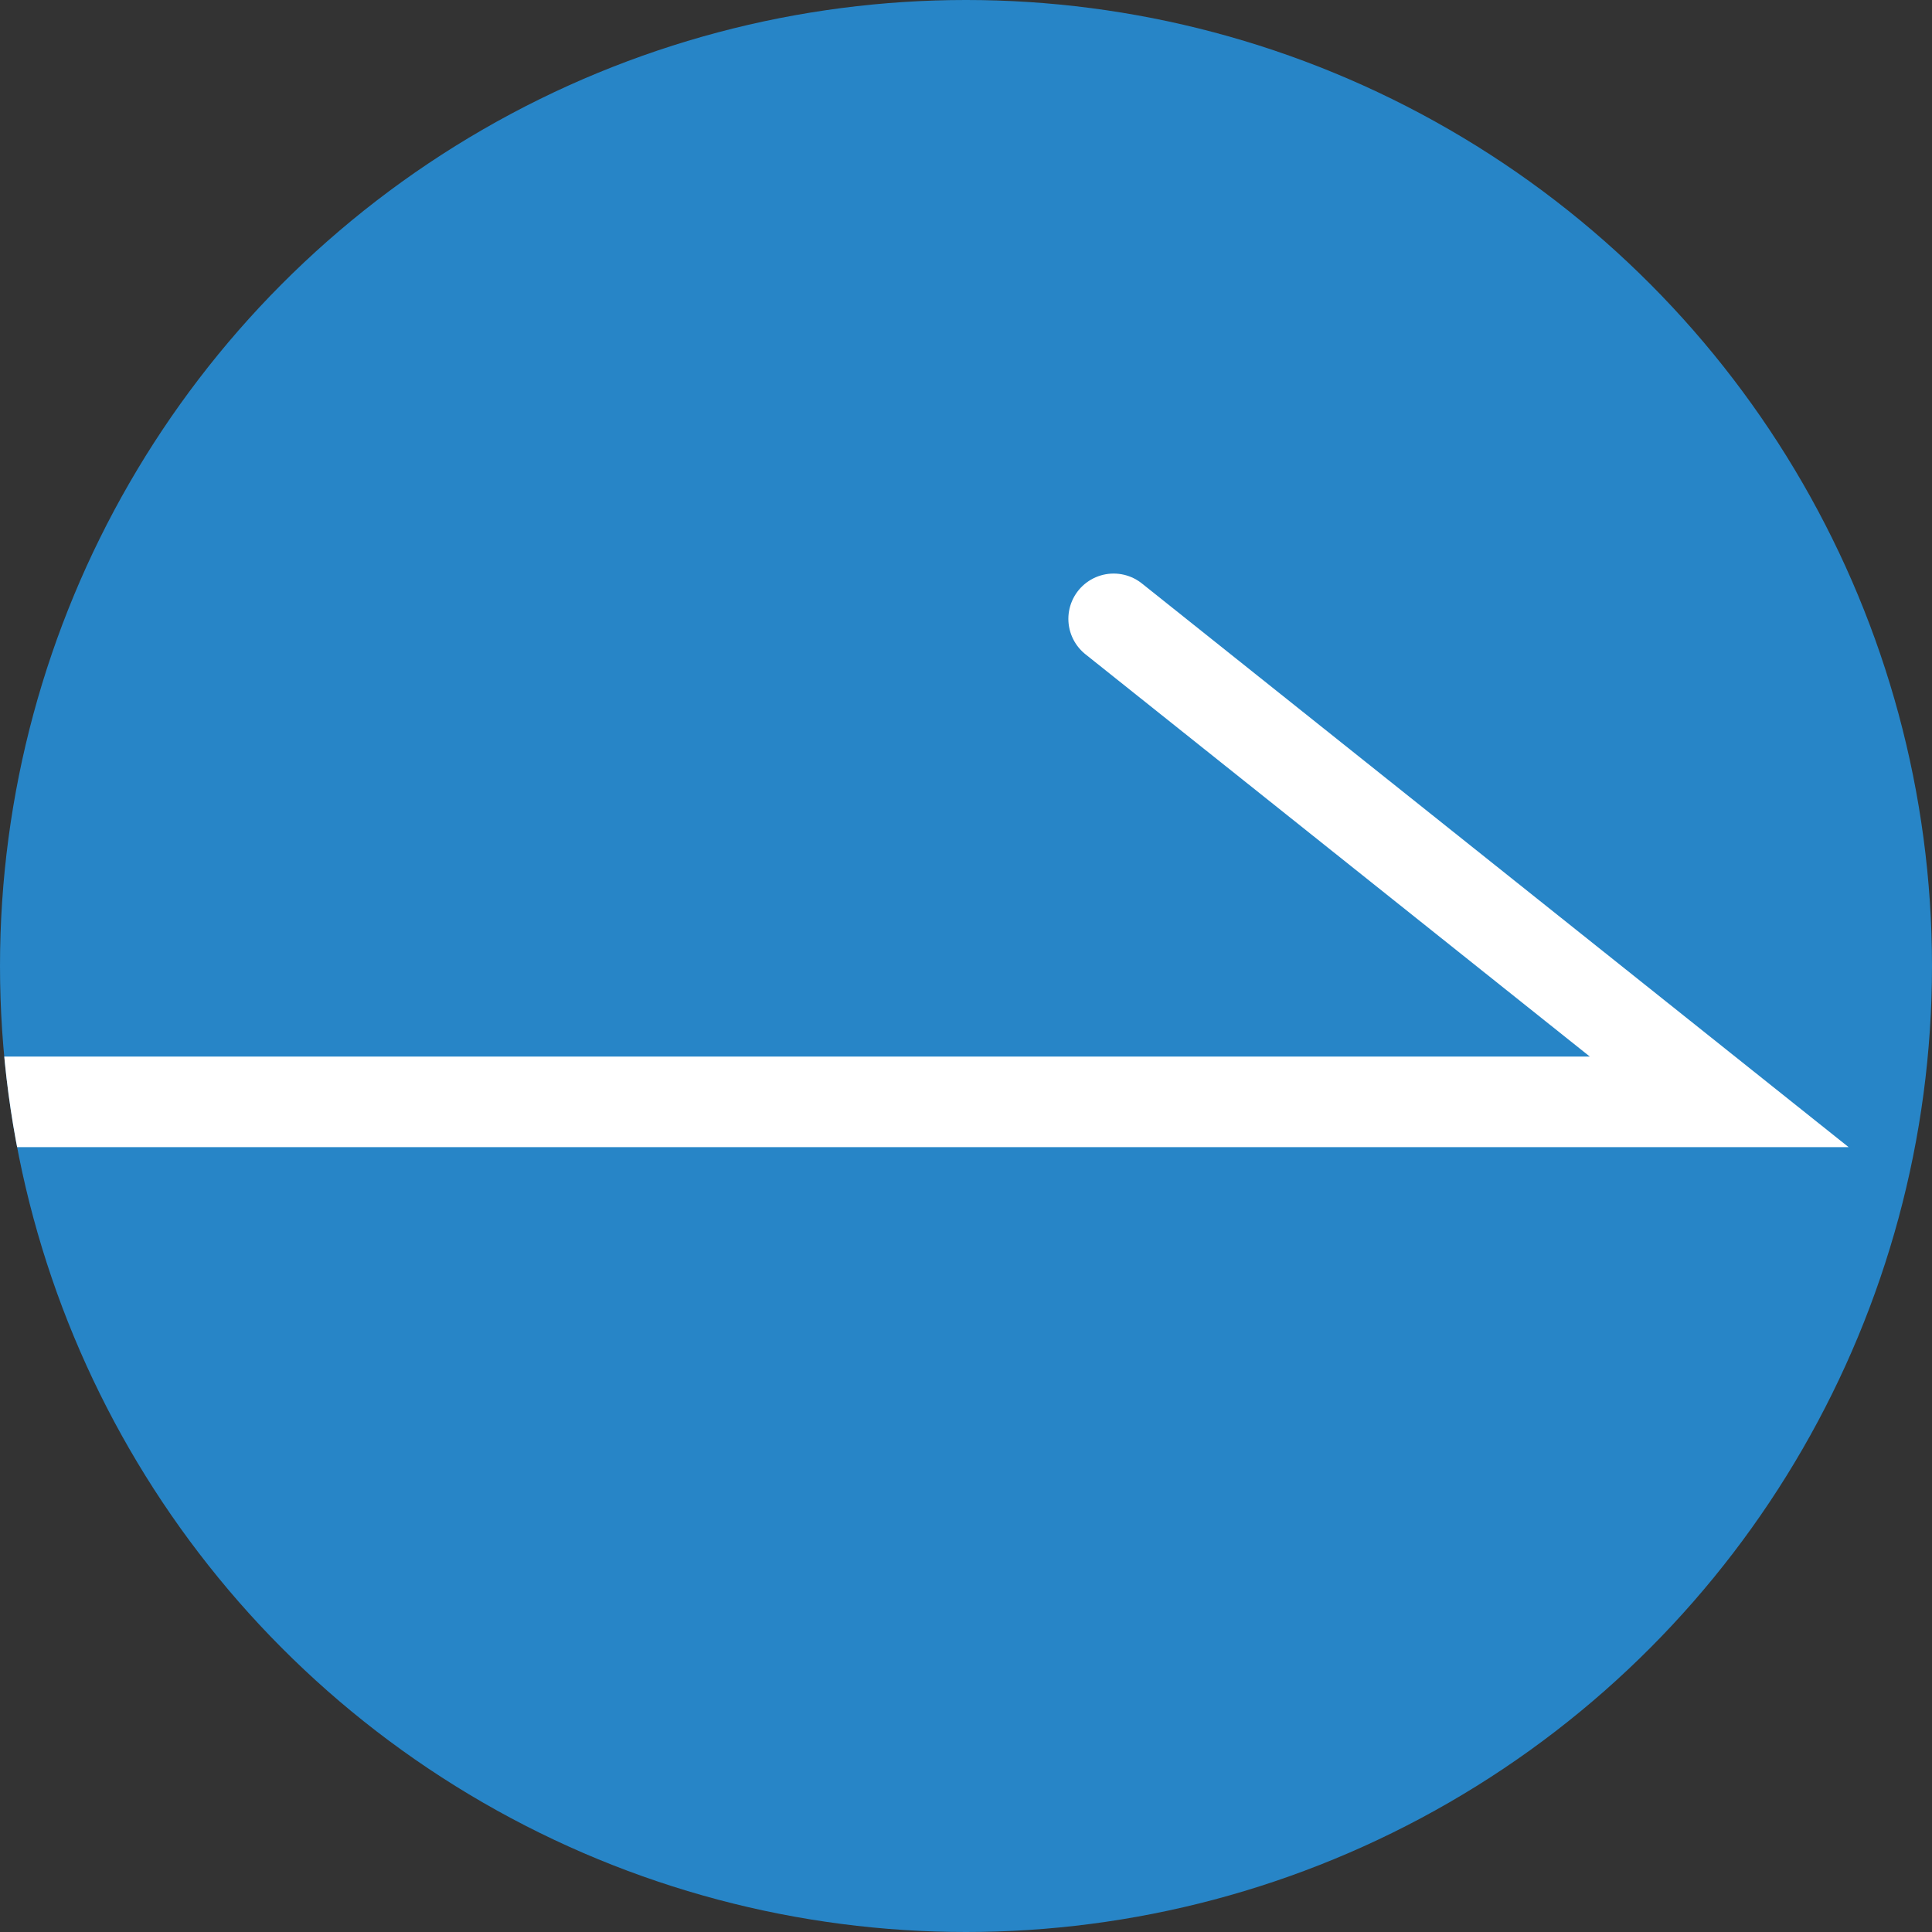
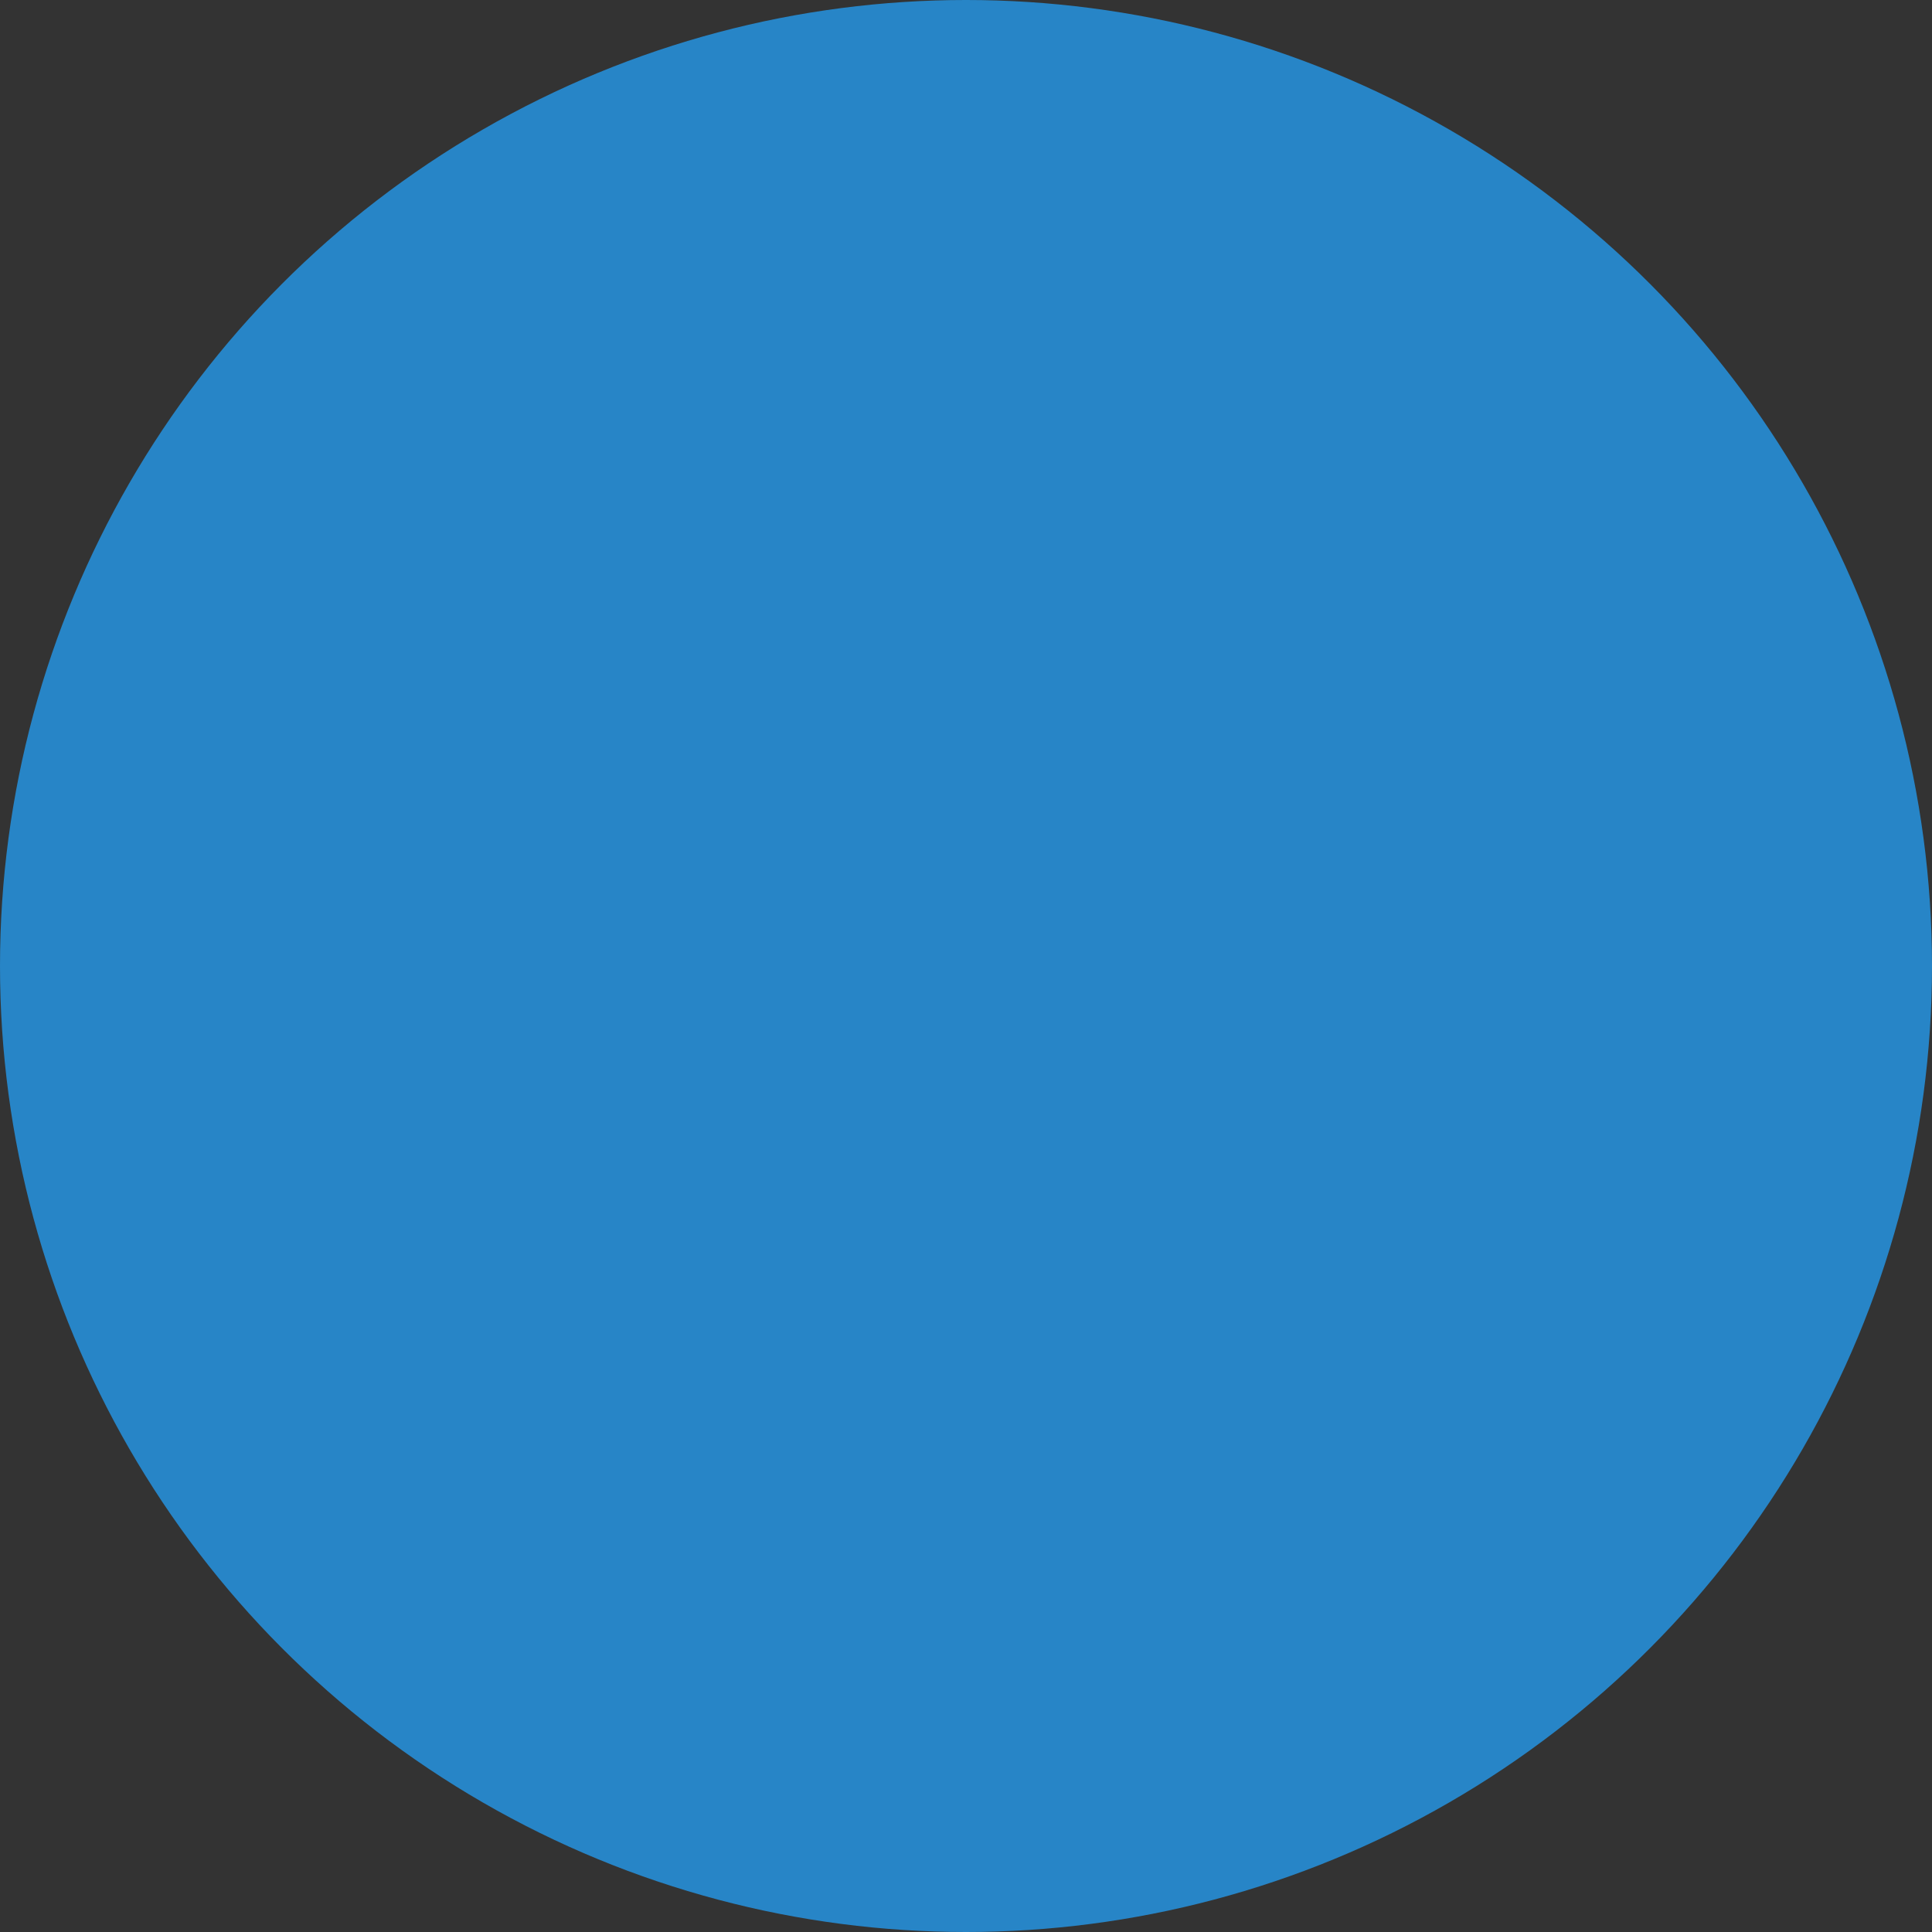
<svg xmlns="http://www.w3.org/2000/svg" id="Mail_side_arrow_component" data-name="Mail  side arrow component" width="64" height="64" viewBox="0 0 64 64">
  <rect x="0" y="0" width="64" height="64" fill="#333333" stroke="none" />
  <defs>
    <clipPath id="clip-path">
      <circle id="Ellipse_893" data-name="Ellipse 893" cx="32" cy="32" r="32" transform="translate(428 3452)" fill="#0c4b80" />
    </clipPath>
  </defs>
  <circle id="Ellipse_891" data-name="Ellipse 891" cx="32" cy="32" r="32" fill="#2785c7" />
  <g id="Mask_Group_315" data-name="Mask Group 315" transform="translate(-428 -3452)" clip-path="url(#clip-path)">
-     <path id="Path_795" data-name="Path 795" d="M16,56.9V0L0,20.06" transform="translate(484.951 3472.5) rotate(90)" fill="none" stroke="#fff" stroke-linecap="round" stroke-width="3" />
-   </g>
+     </g>
</svg>